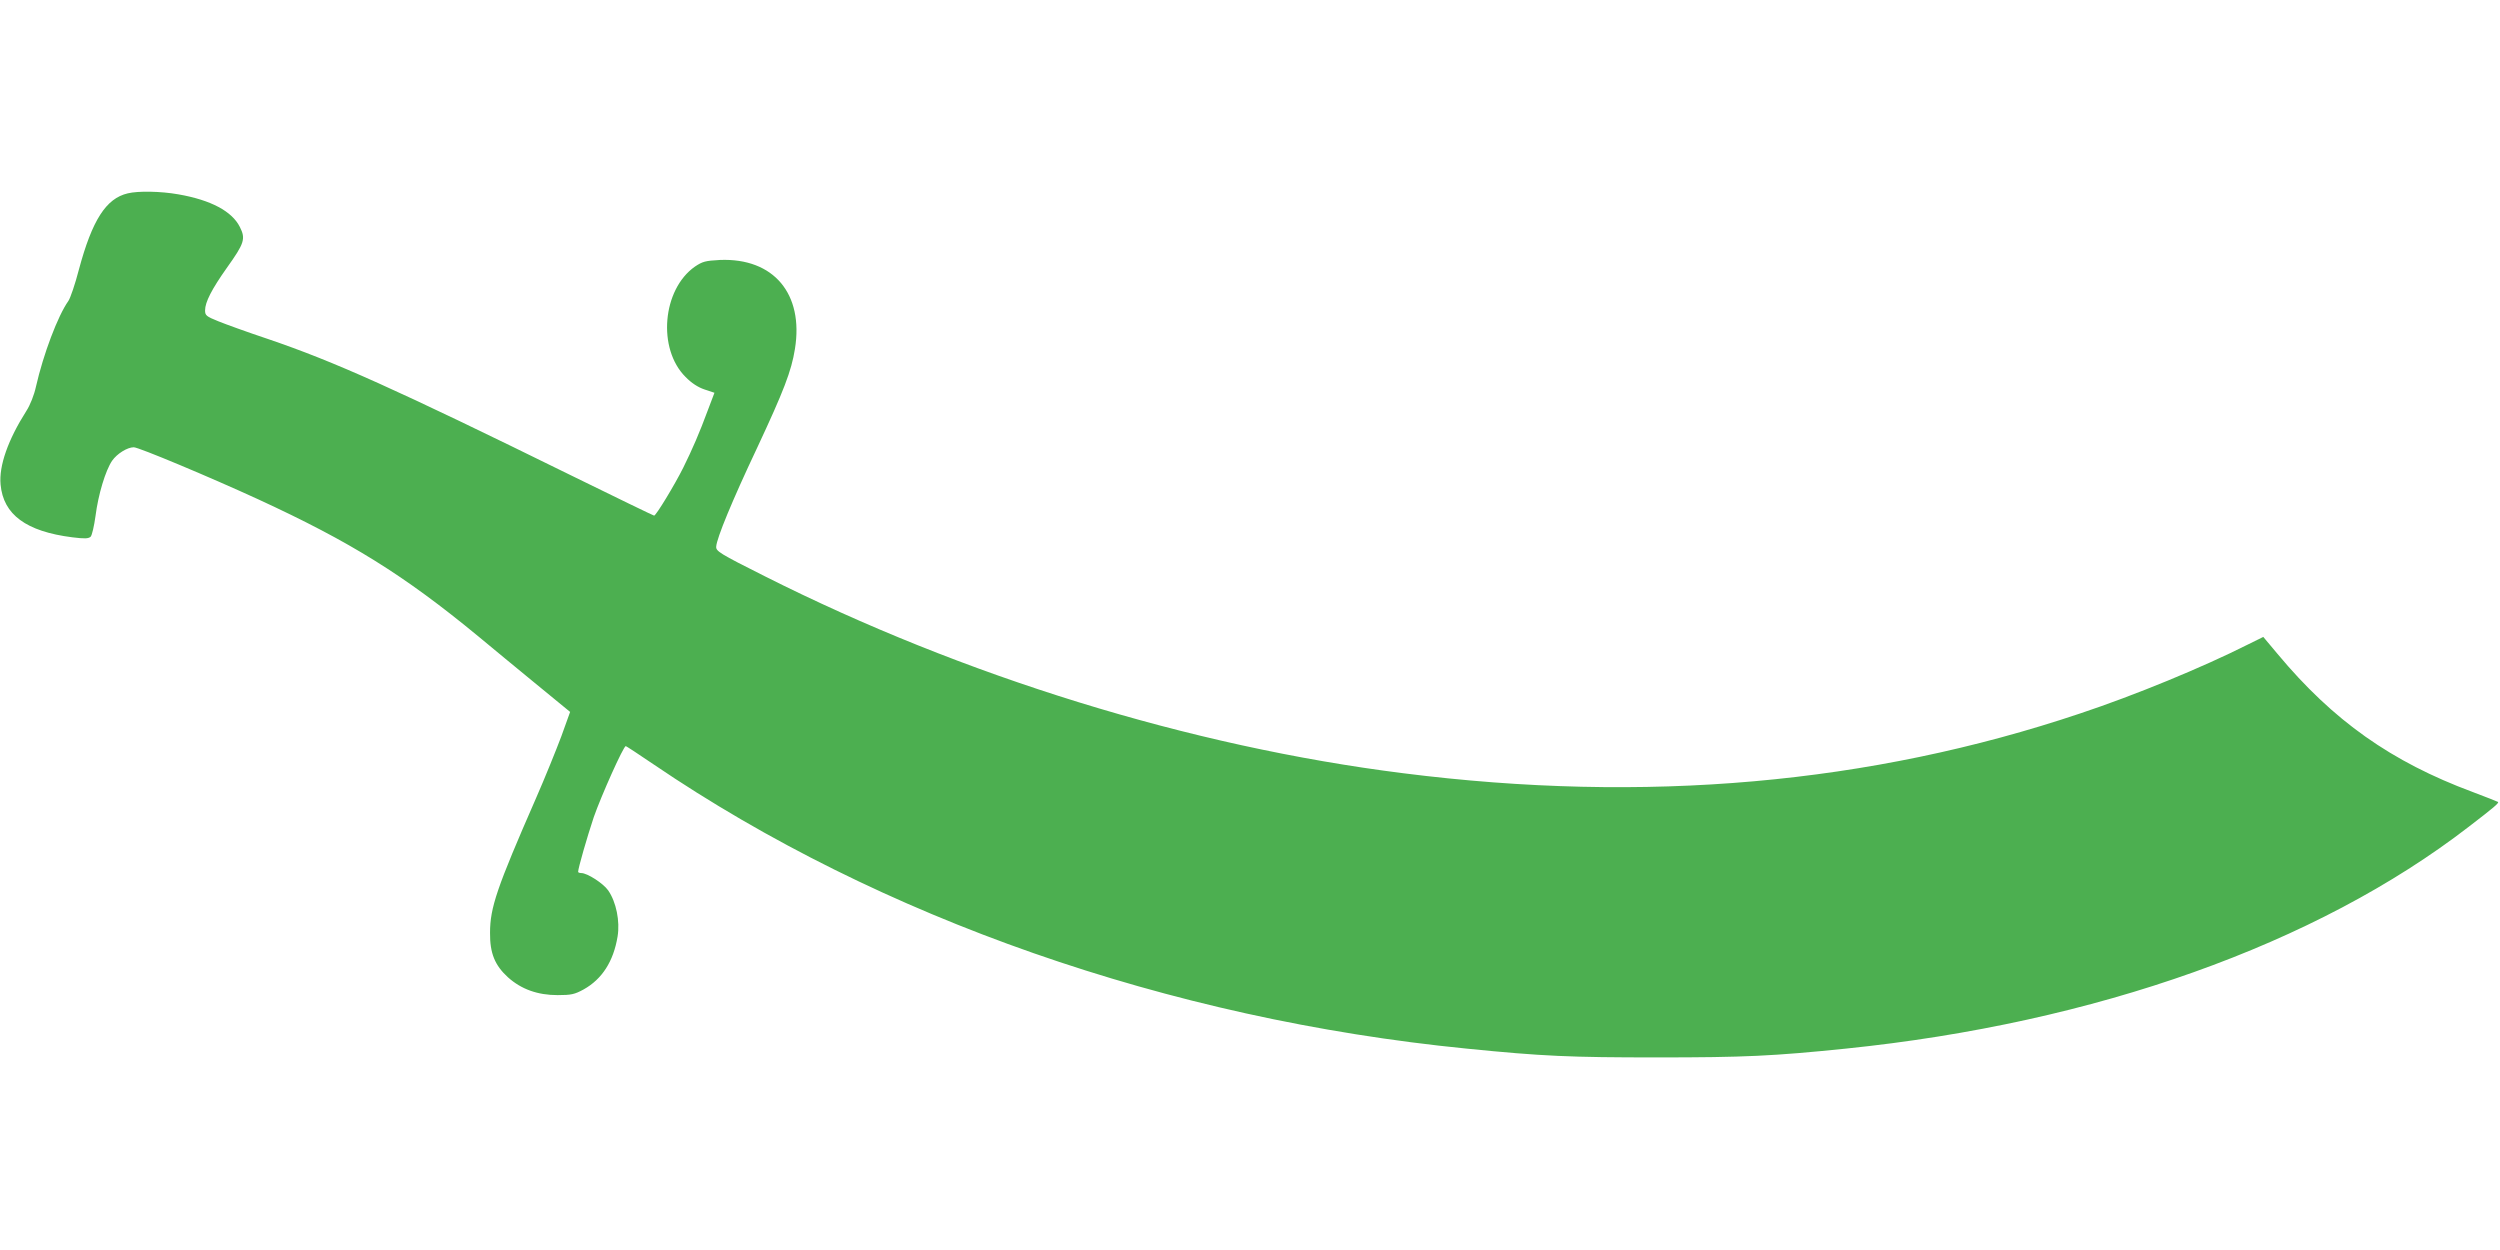
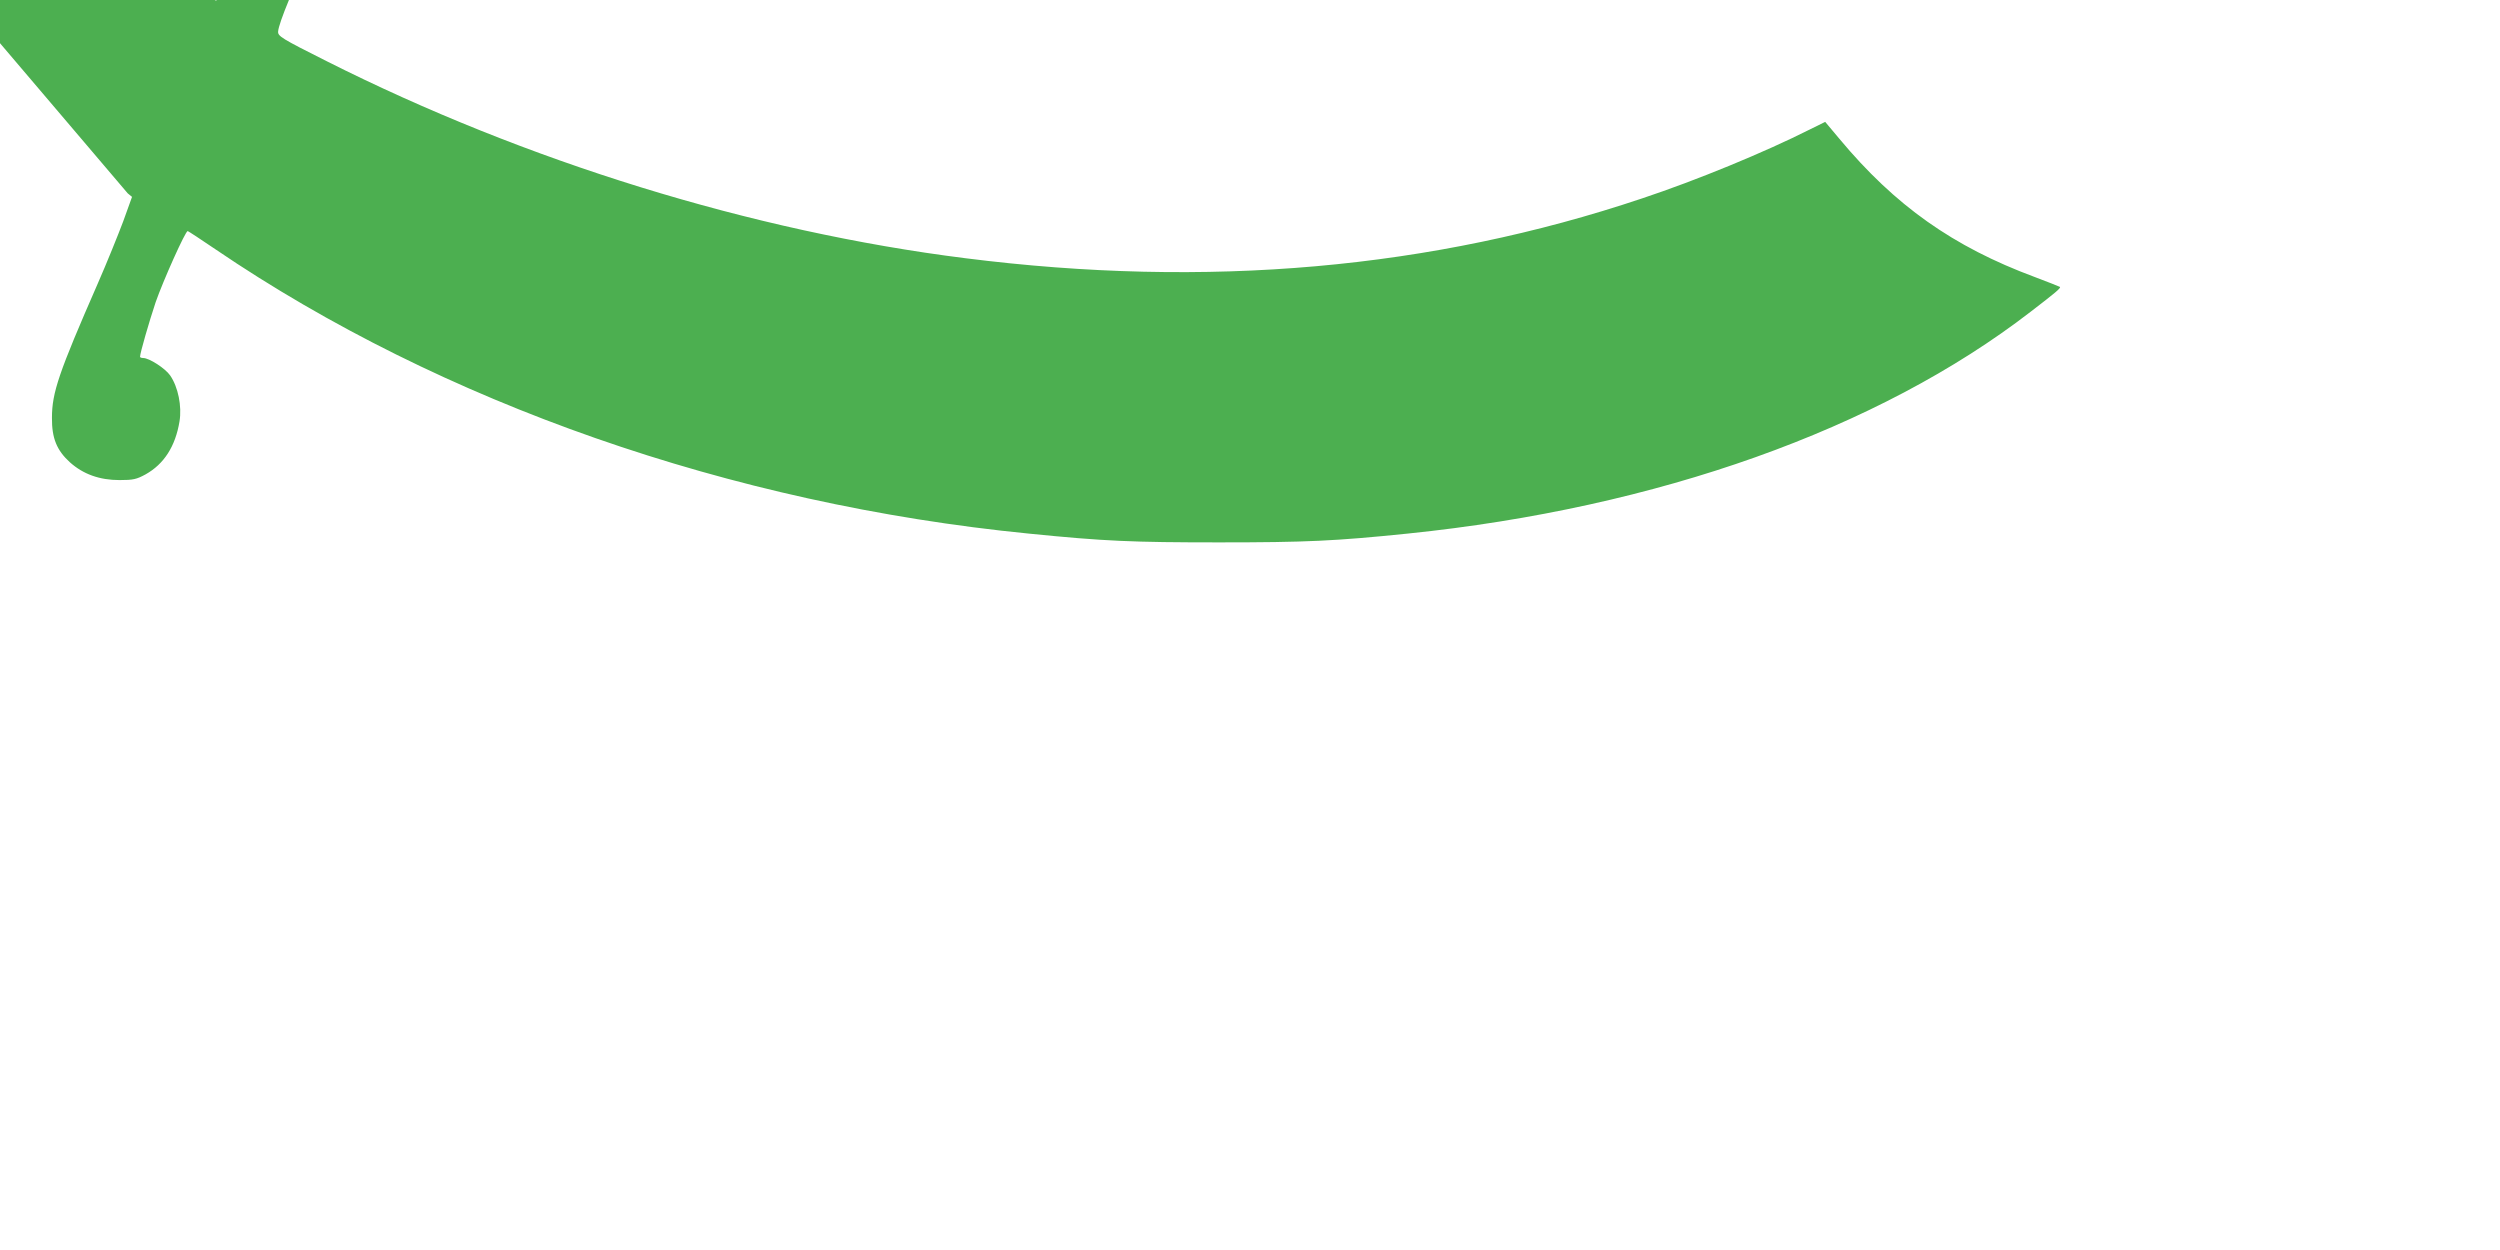
<svg xmlns="http://www.w3.org/2000/svg" version="1.0" width="1280pt" height="640pt" viewBox="0 0 1280 640" preserveAspectRatio="xMidYMid meet">
  <g transform="translate(0,640) scale(0.1,-0.1)" fill="#4caf50" stroke="none">
-     <path d="M654 5410 c-111 -26 -182 -137 -250 -390 -19 -74 -44 -147 -54 -161 -54 -76 -128 -272 -166 -439 -9 -42 -30 -95 -49 -124 -94 -148 -141 -281 -132 -377 14 -154 131 -240 367 -270 64 -8 83 -7 94 3 7 7 18 55 25 106 14 110 51 233 85 283 25 36 78 69 111 69 25 0 388 -152 636 -266 475 -219 747 -388 1129 -703 74 -62 200 -165 280 -231 80 -65 155 -127 167 -137 l22 -18 -45 -125 c-26 -69 -84 -213 -131 -320 -199 -455 -234 -557 -234 -686 -1 -105 25 -167 92 -228 68 -61 152 -91 254 -91 70 0 87 4 133 29 95 53 153 144 174 271 13 78 -7 177 -48 236 -25 36 -107 89 -138 89 -9 0 -16 3 -16 6 0 19 46 178 80 280 38 109 152 364 164 364 2 0 67 -42 143 -94 1158 -787 2639 -1304 4163 -1455 388 -39 531 -45 975 -45 446 0 594 7 965 45 1278 131 2410 534 3190 1136 129 99 155 121 150 127 -3 2 -61 25 -130 51 -417 155 -714 365 -999 707 l-73 87 -79 -39 c-230 -116 -579 -260 -859 -353 -1075 -361 -2226 -463 -3465 -306 -1090 137 -2252 496 -3270 1009 -233 117 -250 128 -248 152 3 43 80 231 209 504 137 293 176 394 194 507 46 283 -109 467 -384 456 -75 -4 -89 -8 -128 -34 -167 -117 -193 -421 -48 -565 30 -31 64 -53 97 -64 l51 -17 -33 -87 c-44 -119 -80 -202 -127 -297 -44 -88 -139 -245 -149 -245 -3 0 -195 93 -425 206 -901 443 -1210 582 -1554 699 -102 34 -215 75 -252 90 -62 25 -68 30 -68 56 0 42 34 108 111 217 90 126 98 149 67 210 -40 80 -148 138 -315 167 -90 16 -206 18 -259 5z" />
+     <path d="M654 5410 l22 -18 -45 -125 c-26 -69 -84 -213 -131 -320 -199 -455 -234 -557 -234 -686 -1 -105 25 -167 92 -228 68 -61 152 -91 254 -91 70 0 87 4 133 29 95 53 153 144 174 271 13 78 -7 177 -48 236 -25 36 -107 89 -138 89 -9 0 -16 3 -16 6 0 19 46 178 80 280 38 109 152 364 164 364 2 0 67 -42 143 -94 1158 -787 2639 -1304 4163 -1455 388 -39 531 -45 975 -45 446 0 594 7 965 45 1278 131 2410 534 3190 1136 129 99 155 121 150 127 -3 2 -61 25 -130 51 -417 155 -714 365 -999 707 l-73 87 -79 -39 c-230 -116 -579 -260 -859 -353 -1075 -361 -2226 -463 -3465 -306 -1090 137 -2252 496 -3270 1009 -233 117 -250 128 -248 152 3 43 80 231 209 504 137 293 176 394 194 507 46 283 -109 467 -384 456 -75 -4 -89 -8 -128 -34 -167 -117 -193 -421 -48 -565 30 -31 64 -53 97 -64 l51 -17 -33 -87 c-44 -119 -80 -202 -127 -297 -44 -88 -139 -245 -149 -245 -3 0 -195 93 -425 206 -901 443 -1210 582 -1554 699 -102 34 -215 75 -252 90 -62 25 -68 30 -68 56 0 42 34 108 111 217 90 126 98 149 67 210 -40 80 -148 138 -315 167 -90 16 -206 18 -259 5z" />
  </g>
</svg>